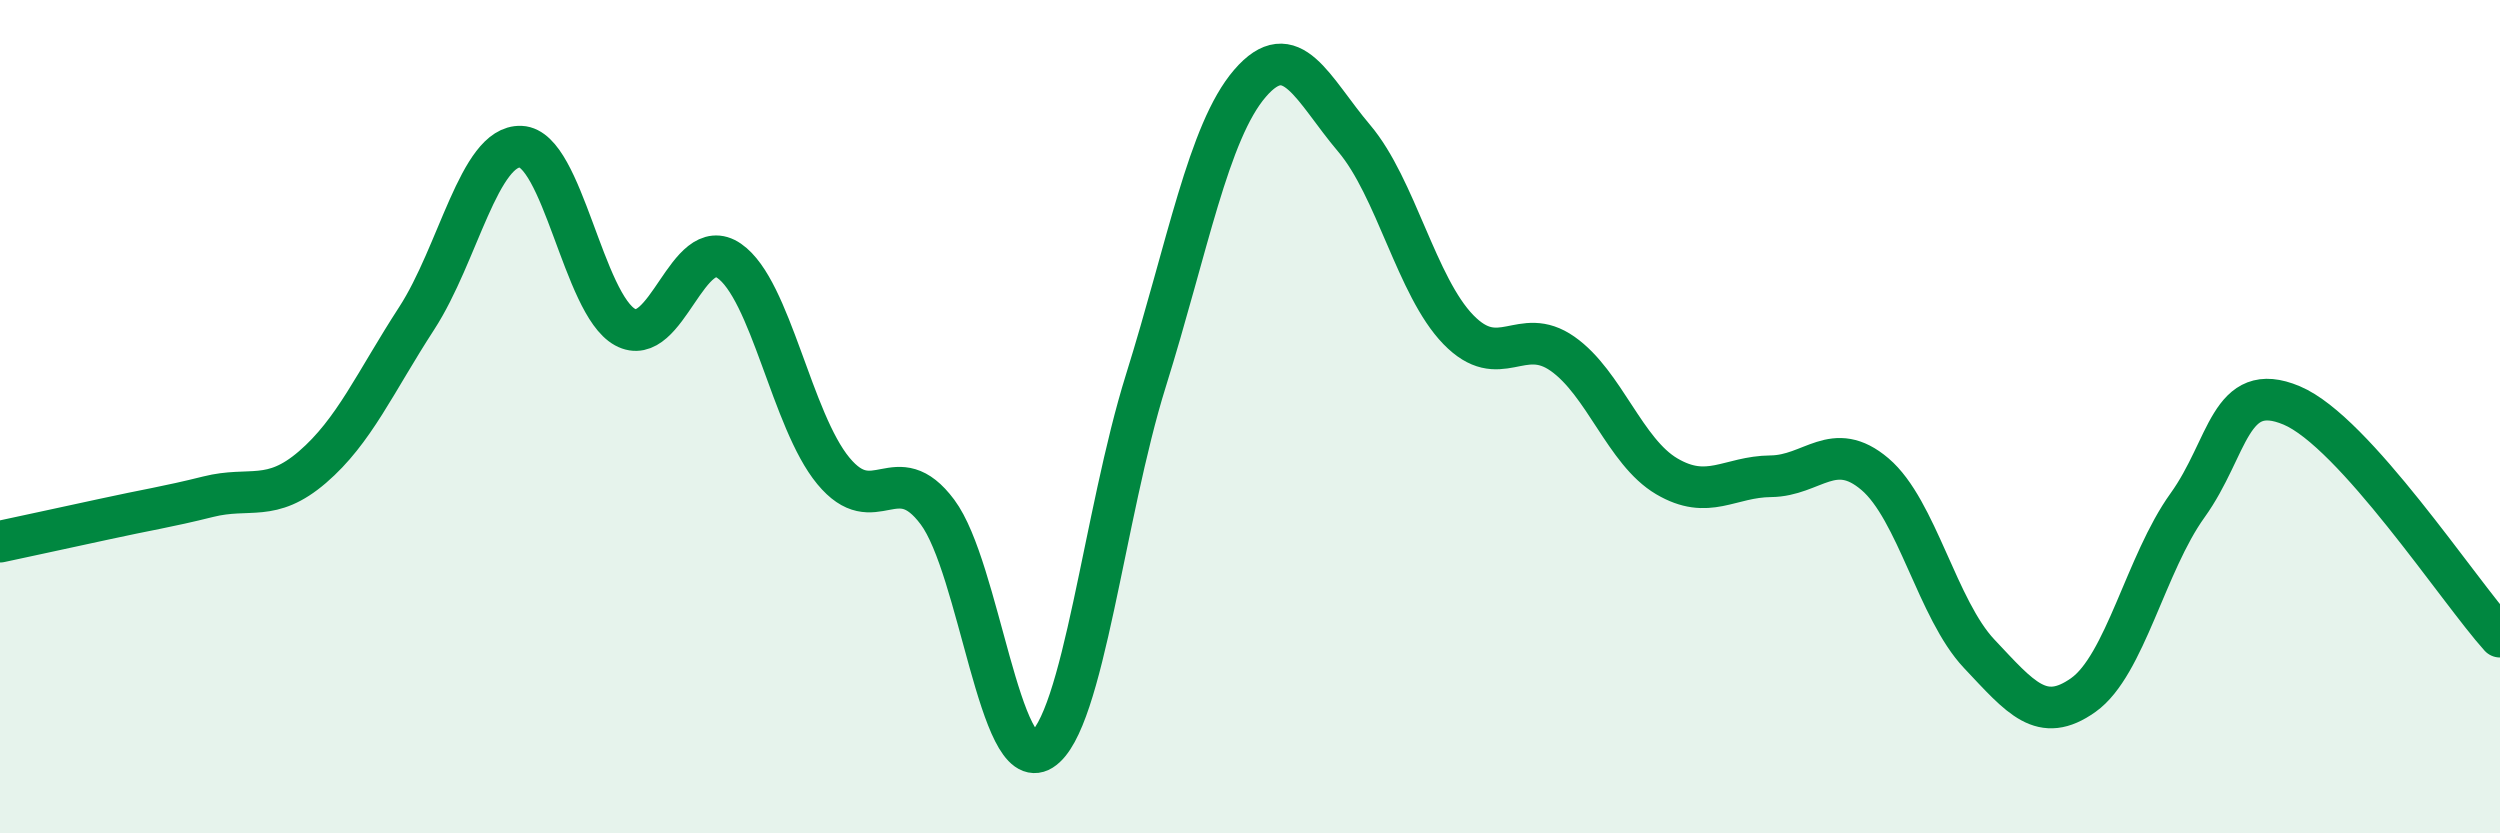
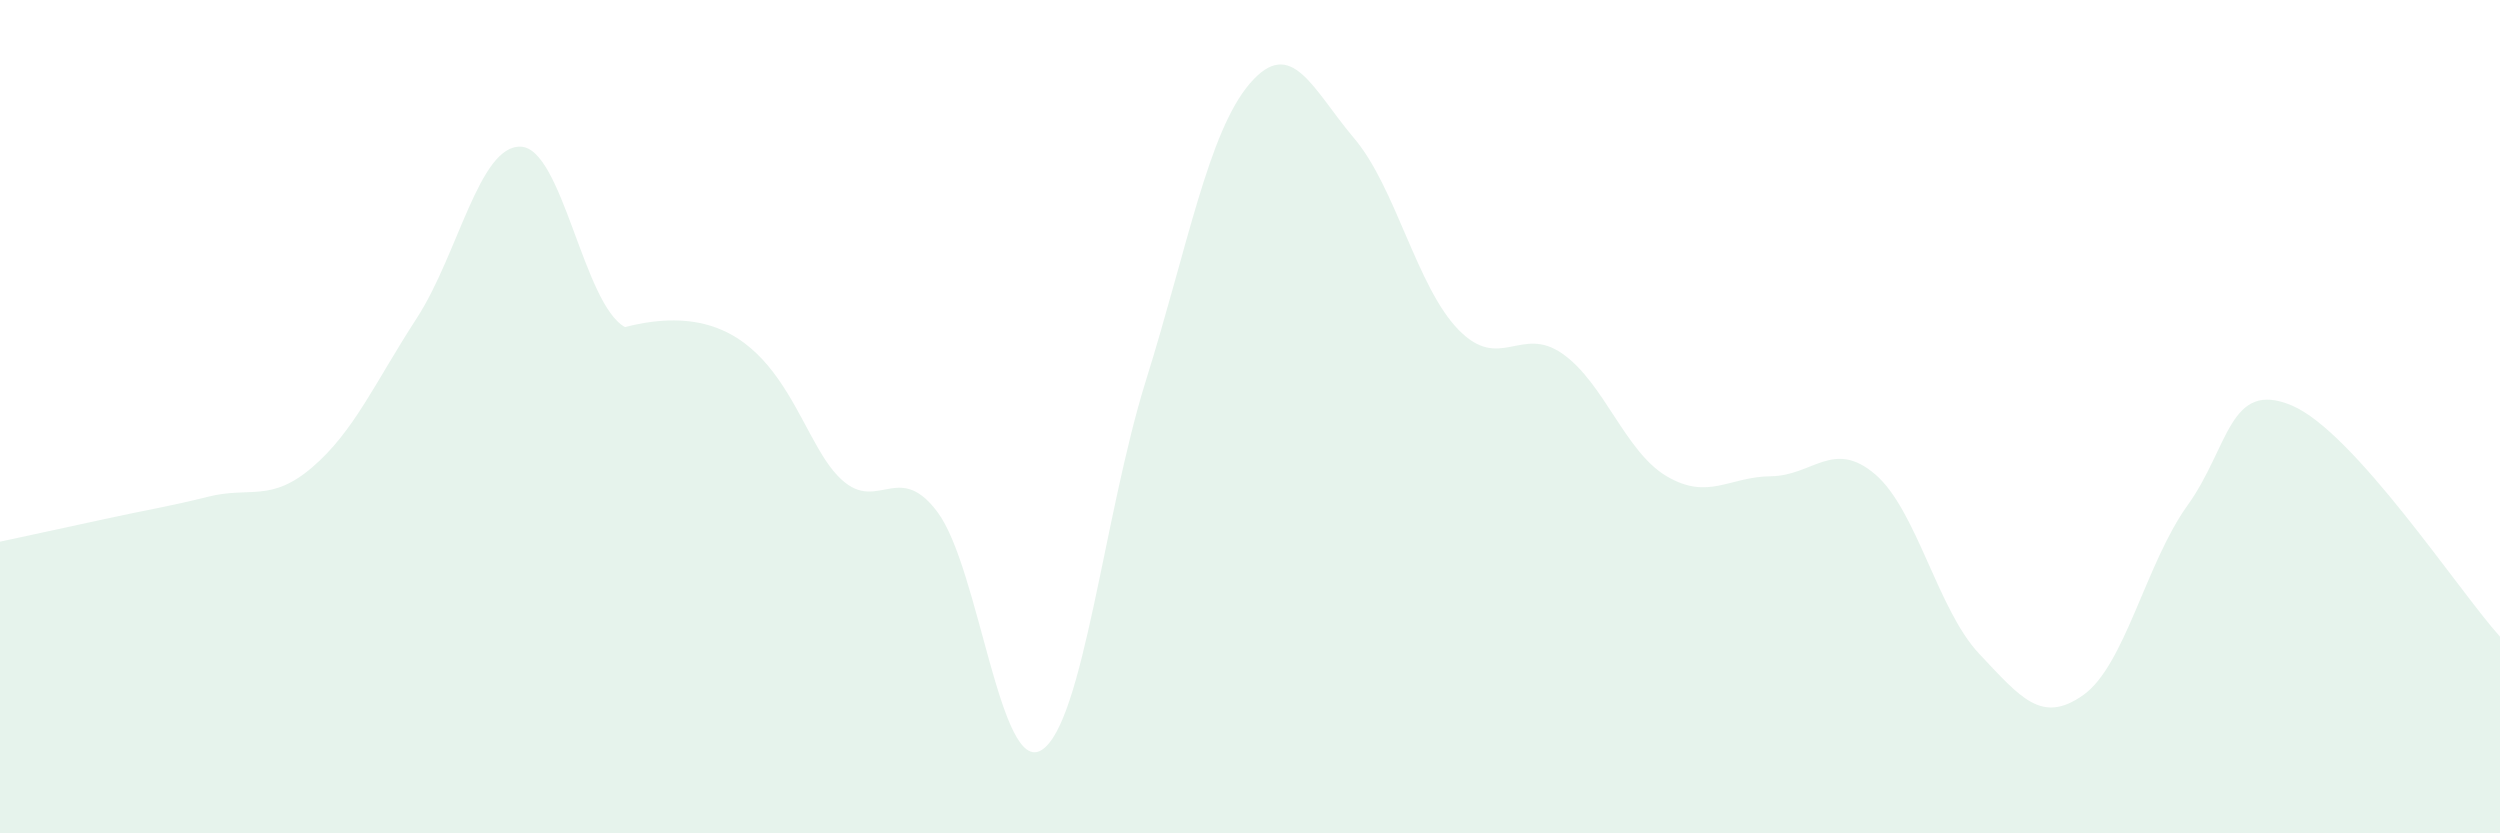
<svg xmlns="http://www.w3.org/2000/svg" width="60" height="20" viewBox="0 0 60 20">
-   <path d="M 0,13 C 0.5,12.89 1.5,12.68 2.5,12.46 C 3.5,12.24 4,12.17 5,11.92 C 6,11.67 6.5,12.07 7.5,11.21 C 8.5,10.35 9,9.18 10,7.64 C 11,6.1 11.5,3.48 12.5,3.52 C 13.5,3.56 14,7.3 15,7.85 C 16,8.4 16.5,5.57 17.5,6.26 C 18.5,6.95 19,10.09 20,11.3 C 21,12.51 21.5,10.95 22.5,12.29 C 23.5,13.63 24,18.63 25,18 C 26,17.37 26.5,12.34 27.5,9.14 C 28.5,5.94 29,3.16 30,2 C 31,0.84 31.5,2.14 32.5,3.32 C 33.5,4.5 34,6.88 35,7.91 C 36,8.94 36.5,7.79 37.5,8.49 C 38.5,9.19 39,10.84 40,11.43 C 41,12.02 41.5,11.44 42.5,11.43 C 43.5,11.42 44,10.53 45,11.38 C 46,12.23 46.5,14.63 47.5,15.69 C 48.5,16.75 49,17.39 50,16.68 C 51,15.97 51.5,13.52 52.5,12.13 C 53.5,10.74 53.5,9.1 55,9.73 C 56.5,10.36 59,14.17 60,15.28L60 20L0 20Z" fill="#008740" opacity="0.1" stroke-linecap="round" stroke-linejoin="round" />
-   <path d="M 0,13 C 0.5,12.89 1.5,12.68 2.5,12.46 C 3.5,12.24 4,12.17 5,11.92 C 6,11.67 6.5,12.07 7.5,11.21 C 8.5,10.35 9,9.18 10,7.64 C 11,6.1 11.5,3.48 12.5,3.52 C 13.5,3.56 14,7.3 15,7.85 C 16,8.4 16.5,5.57 17.5,6.26 C 18.5,6.95 19,10.09 20,11.3 C 21,12.51 21.5,10.95 22.5,12.29 C 23.5,13.63 24,18.63 25,18 C 26,17.37 26.5,12.34 27.5,9.14 C 28.5,5.94 29,3.16 30,2 C 31,0.84 31.5,2.14 32.5,3.32 C 33.5,4.5 34,6.88 35,7.91 C 36,8.94 36.5,7.79 37.5,8.49 C 38.5,9.19 39,10.84 40,11.43 C 41,12.02 41.5,11.44 42.5,11.43 C 43.5,11.42 44,10.53 45,11.38 C 46,12.23 46.5,14.63 47.5,15.69 C 48.5,16.75 49,17.39 50,16.68 C 51,15.97 51.5,13.52 52.5,12.13 C 53.5,10.74 53.5,9.1 55,9.73 C 56.5,10.36 59,14.17 60,15.28" stroke="#008740" stroke-width="1" fill="none" stroke-linecap="round" stroke-linejoin="round" />
+   <path d="M 0,13 C 0.5,12.89 1.5,12.68 2.5,12.46 C 3.5,12.24 4,12.17 5,11.92 C 6,11.67 6.5,12.07 7.5,11.21 C 8.5,10.35 9,9.18 10,7.64 C 11,6.1 11.5,3.48 12.5,3.52 C 13.5,3.56 14,7.3 15,7.85 C 18.5,6.95 19,10.09 20,11.3 C 21,12.51 21.5,10.95 22.5,12.29 C 23.5,13.63 24,18.63 25,18 C 26,17.37 26.5,12.34 27.5,9.14 C 28.5,5.94 29,3.16 30,2 C 31,0.84 31.5,2.14 32.5,3.32 C 33.5,4.5 34,6.88 35,7.91 C 36,8.94 36.5,7.79 37.5,8.49 C 38.5,9.19 39,10.84 40,11.43 C 41,12.02 41.5,11.44 42.5,11.43 C 43.5,11.42 44,10.53 45,11.38 C 46,12.23 46.5,14.63 47.5,15.69 C 48.5,16.75 49,17.39 50,16.68 C 51,15.97 51.5,13.52 52.5,12.13 C 53.5,10.74 53.5,9.1 55,9.73 C 56.5,10.36 59,14.17 60,15.28L60 20L0 20Z" fill="#008740" opacity="0.1" stroke-linecap="round" stroke-linejoin="round" />
</svg>